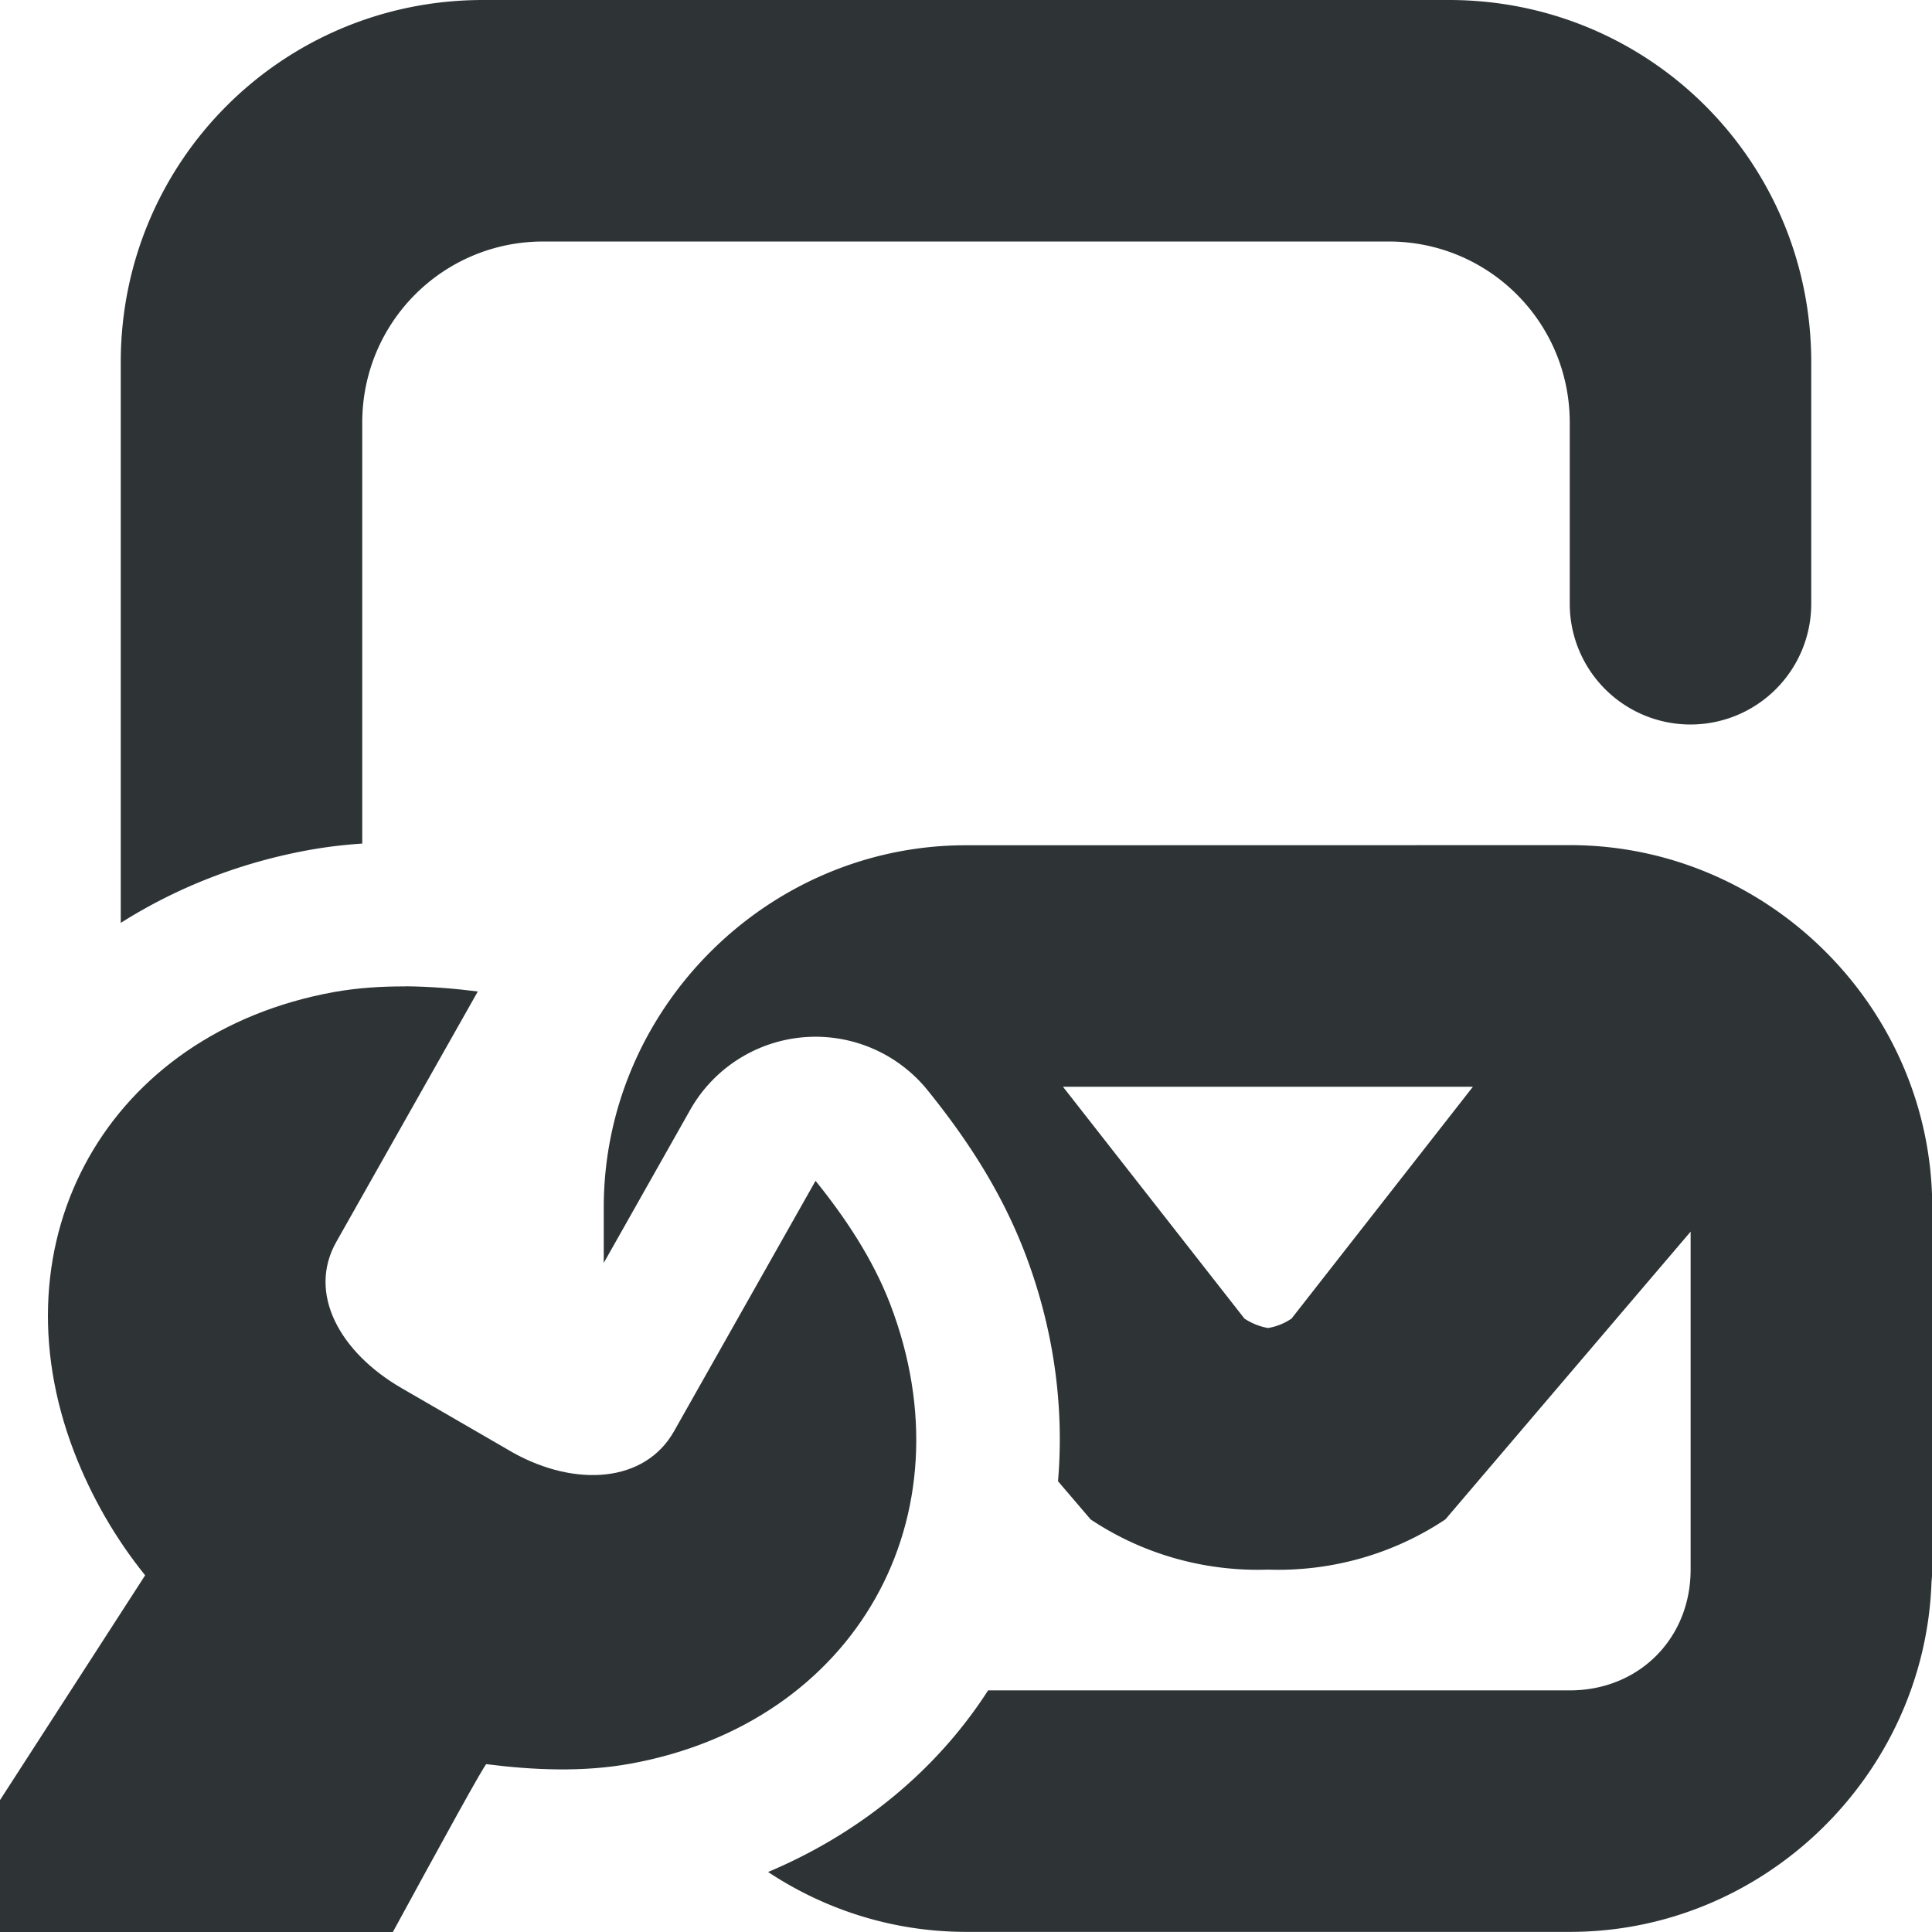
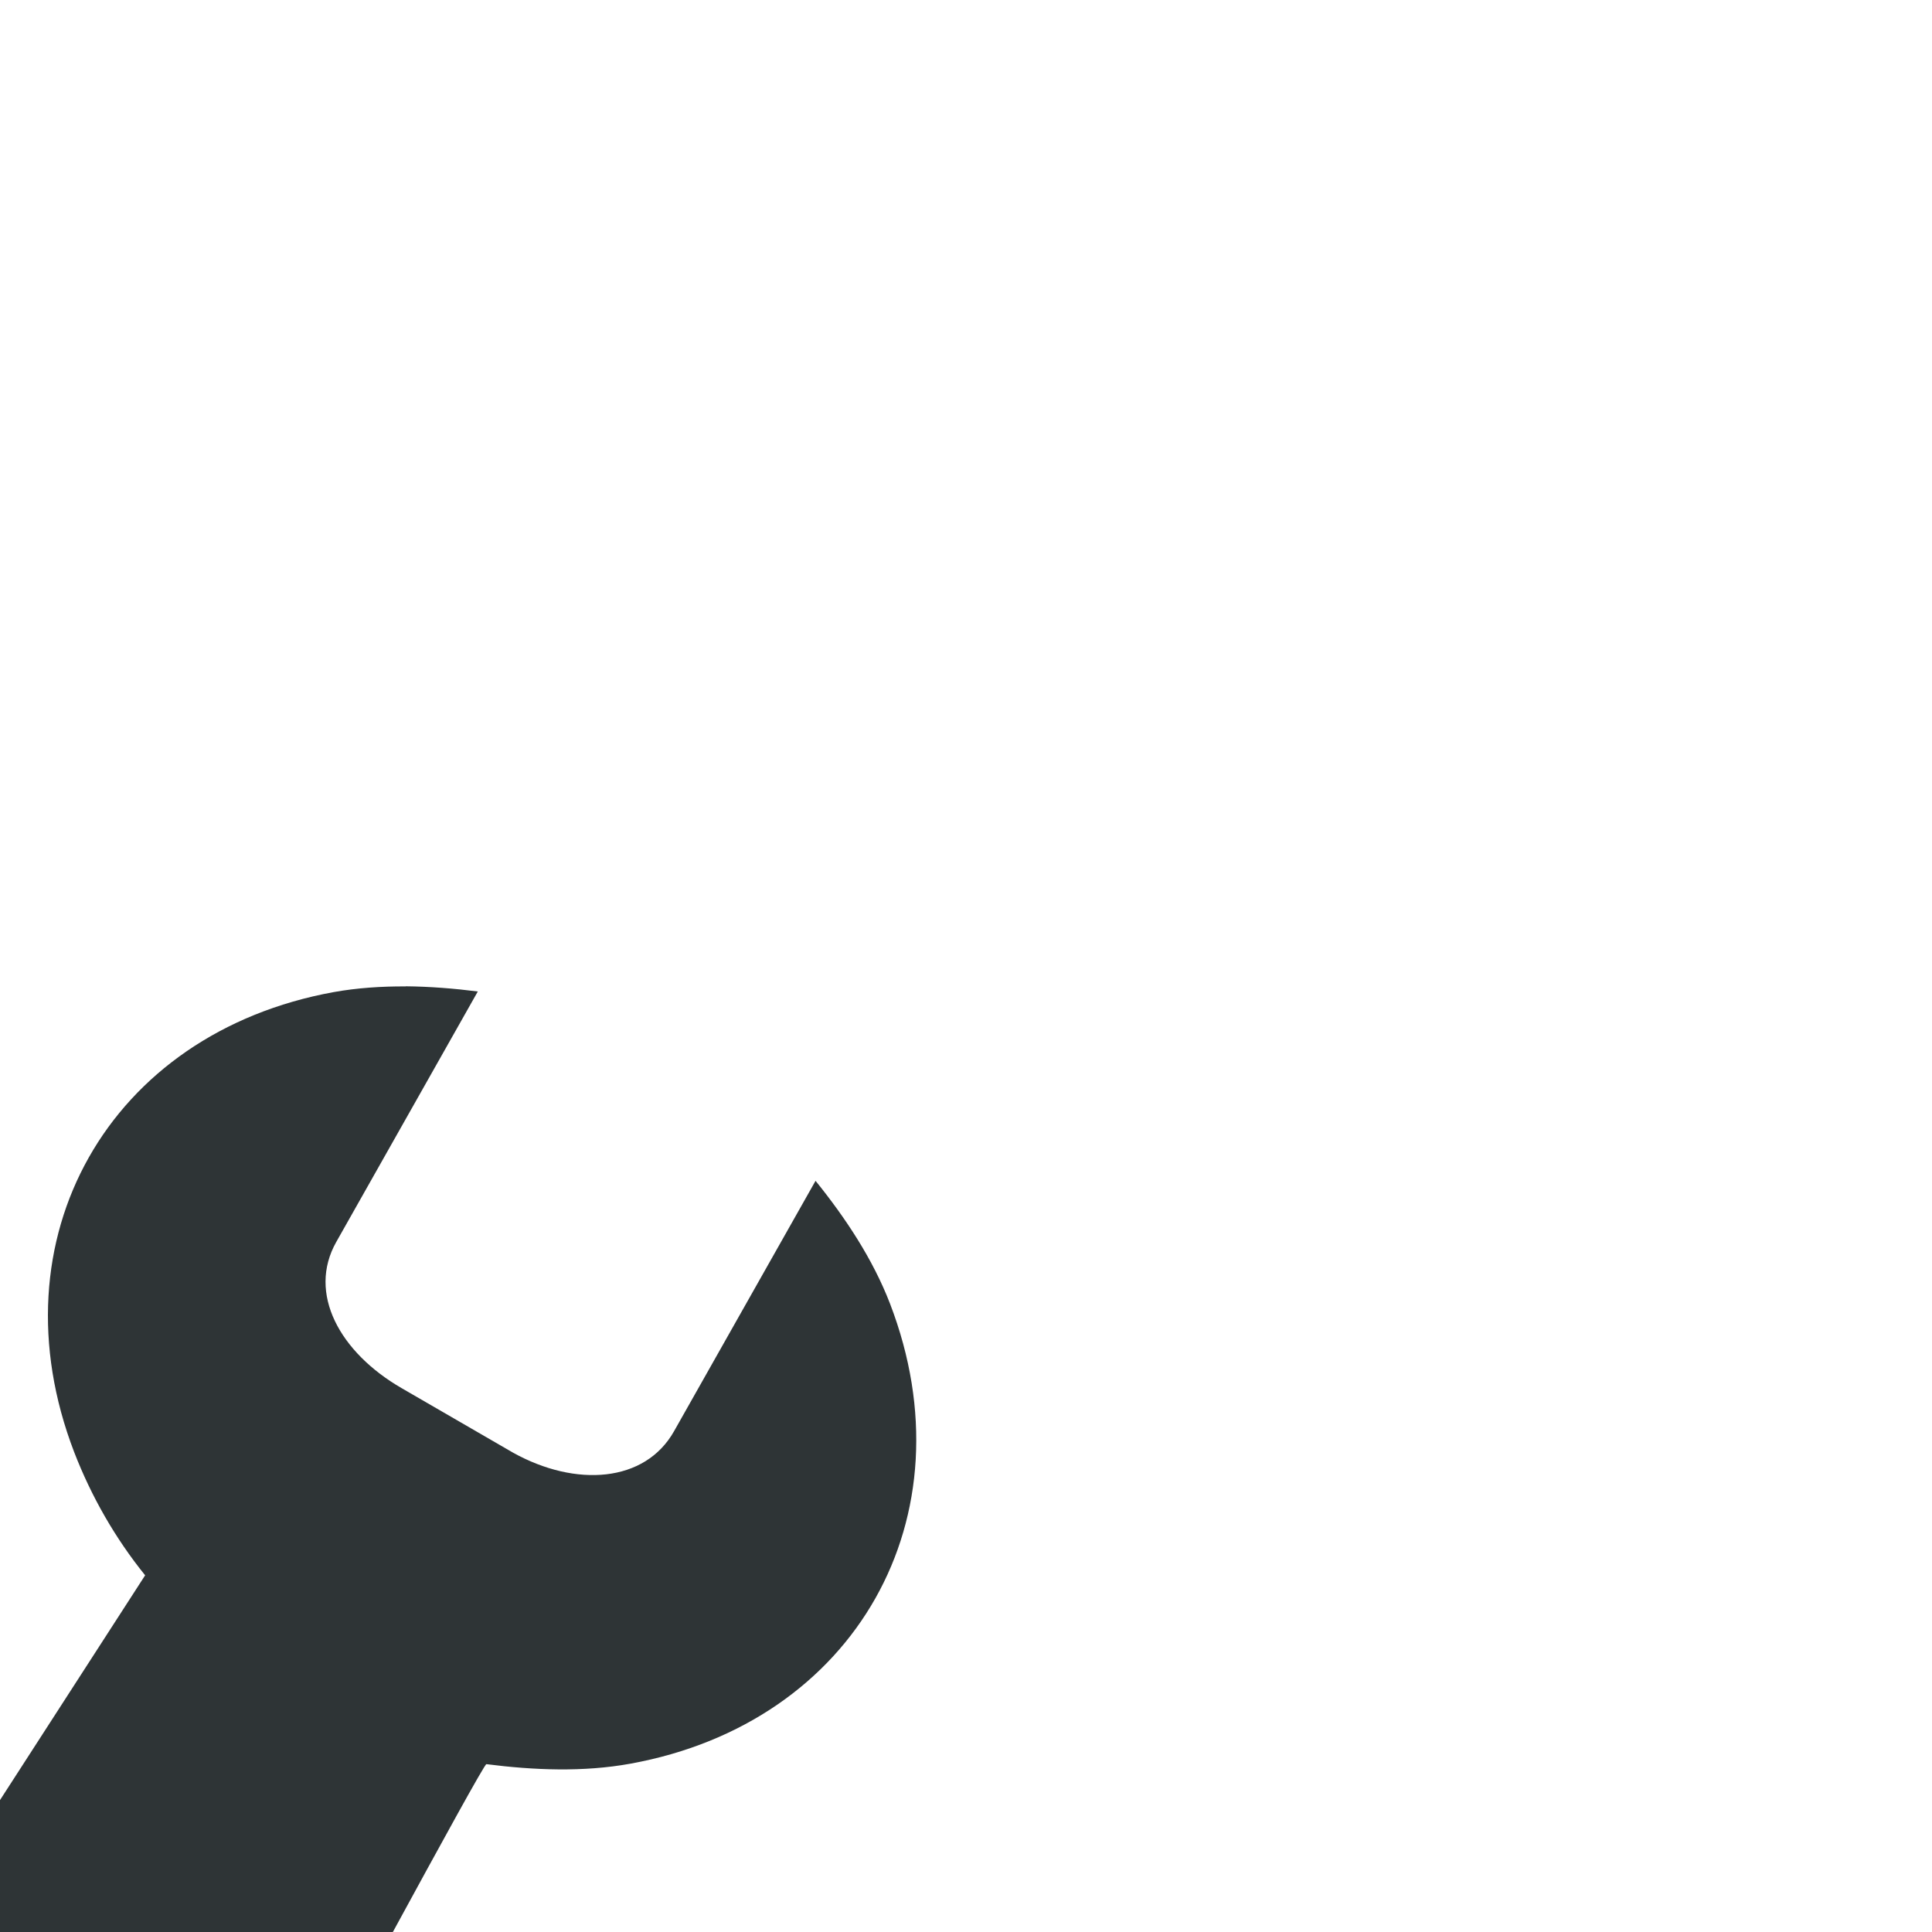
<svg xmlns="http://www.w3.org/2000/svg" viewBox="0 0 16 16">
  <g fill="#2e3436">
-     <path d="m4 0c-1.662 0-3 1.338-3 3v4.643c.458-.29.983-.498 1.551-.602.153-.028.303-.045.449-.055v-3.486c0-.831.669-1.5 1.5-1.5h7c.831 0 1.5.669 1.5 1.5v1.5a1 1 0 0 0 1 1 1 1 0 0 0 1-1v-2c0-1.662-1.338-3-3-3zm4 7c-1.645 0-3 1.355-3 3v.459l.715-1.266a1.193 1.193 0 0 1 1.967-.164c.296.367.596.803.803 1.34.241.626.33 1.275.277 1.898l.27.316c.442.295.958.433 1.469.416.511.017 1.026-.121 1.469-.416l2.031-2.383v2.799c0 .571-.429 1-1 1h-4.818c-.425.661-1.061 1.184-1.822 1.504.472.313 1.037.496 1.641.496h5c1.61 0 2.939-1.3 2.994-2.898.003-.034.006-.067.006-.102v-3c0-1.645-1.355-3-3-3zm.803 2h3.395l-1.502 1.92c-.061.041-.127.067-.195.078-.068-.012-.134-.038-.195-.078z" />
    <path d="m3.359 8.168c.2.002.401.018.598.043l-1.172 2.074c-.241.426.029.915.541 1.211l.924.535c.517.287 1.091.249 1.332-.178l1.172-2.074c.248.307.475.649.617 1.018.678 1.765-.285 3.47-2.15 3.809-.39.071-.801.054-1.193.004-.014-.002-.38.666-.775 1.391h-3.959l1.908-2.955c-.248-.307-.446-.653-.588-1.021-.678-1.765.285-3.47 2.15-3.809.195-.035.395-.048.596-.047z" stroke-width="3" />
  </g>
</svg>